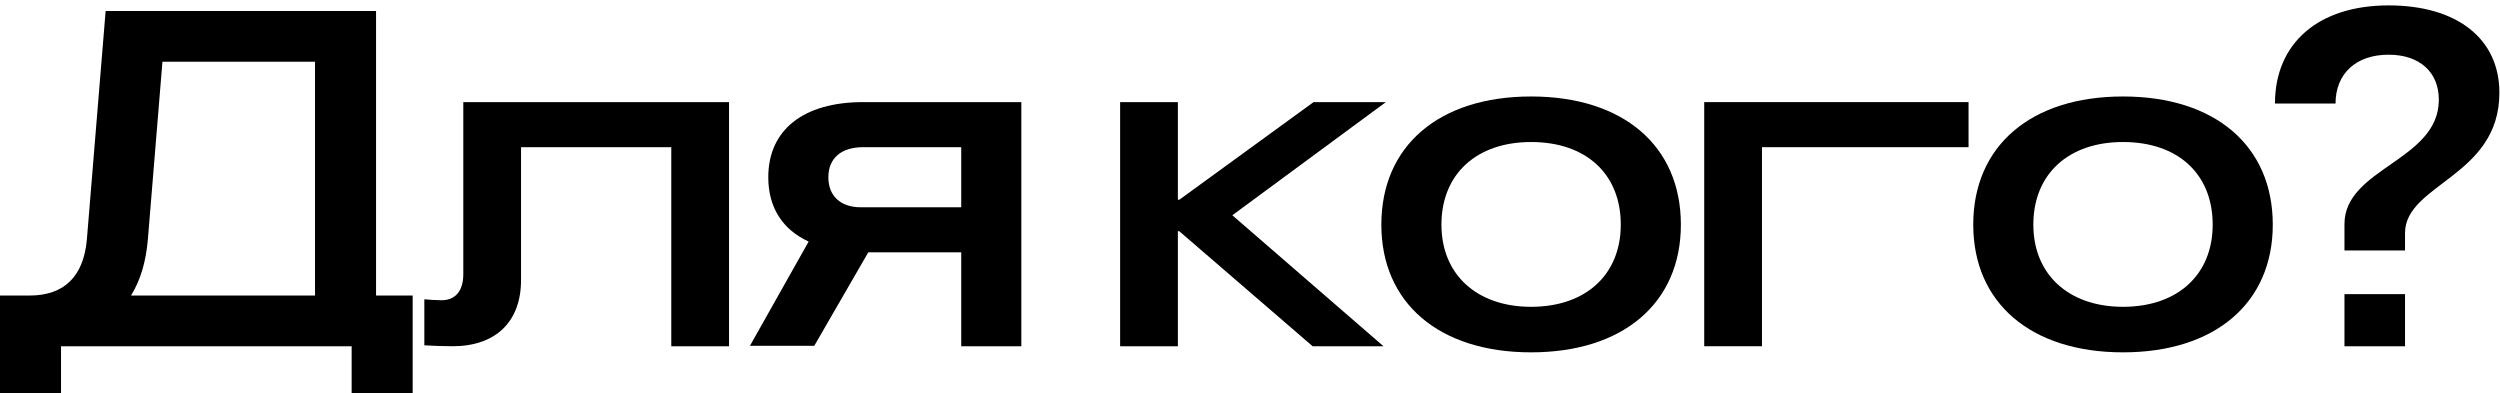
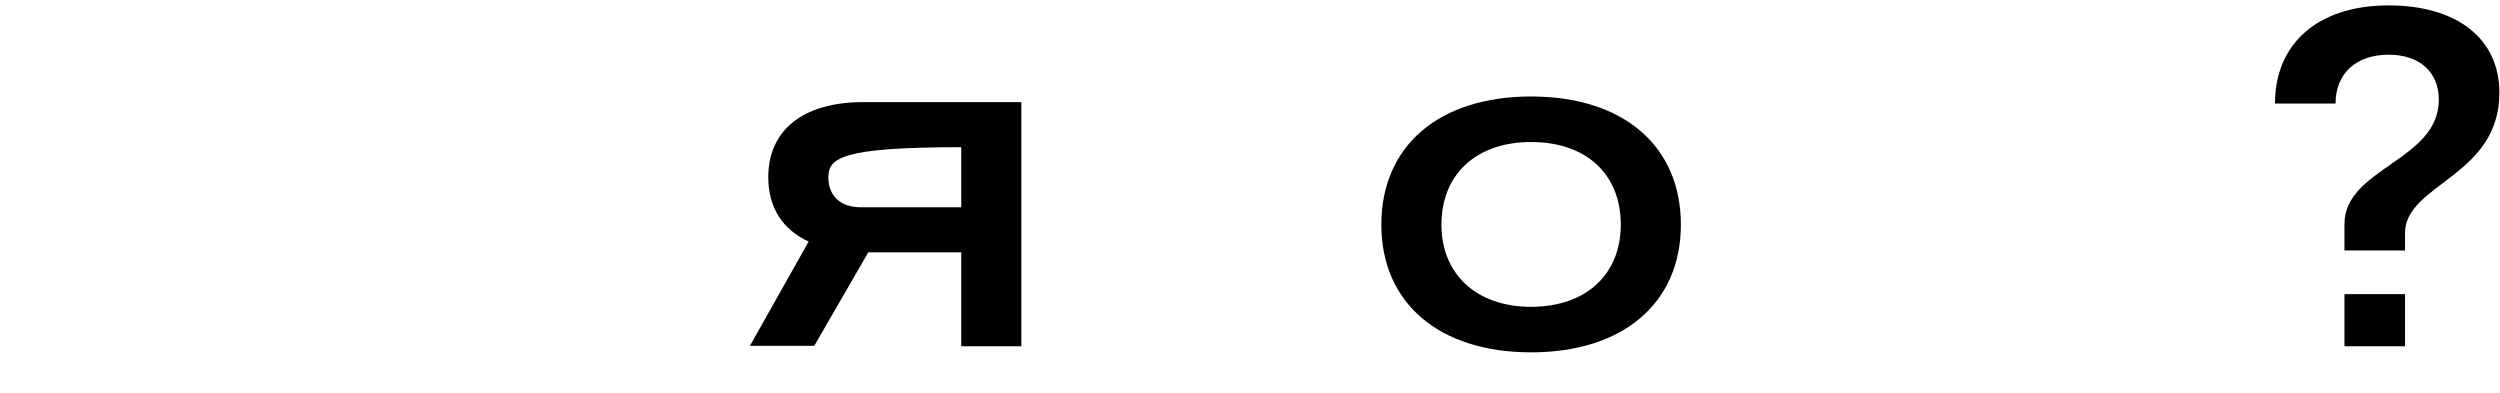
<svg xmlns="http://www.w3.org/2000/svg" width="426" height="67" viewBox="0 0 426 67" fill="none">
-   <path d="M64.08 1.88V50.36H70.32V67H59.92V59H10.4V67H0V50.36H5.04C10.96 50.36 14.24 47.08 14.8 40.84L18 1.88H64.08ZM22.32 50.36H53.68V10.52H27.68L25.2 40.76C24.88 44.6 23.92 47.8 22.32 50.36Z" fill="black" />
-   <path d="M124.226 17.4V59H114.386V25.08H88.786V47.72C88.786 54.84 84.466 59 77.106 59C75.426 59 73.666 58.92 72.306 58.84V51C73.186 51.08 74.306 51.16 75.266 51.16C77.586 51.16 78.946 49.56 78.946 46.76V17.4H124.226Z" fill="black" />
-   <path d="M163.794 59V43H147.954L138.754 58.92H127.794L137.794 41.16C133.394 39.16 130.914 35.4 130.914 30.2C130.914 22.12 136.914 17.4 147.074 17.4H174.034V59H163.794ZM141.154 30.2C141.154 33.4 143.234 35.32 146.674 35.32H163.794V25.08H147.074C143.394 25.08 141.154 26.92 141.154 30.2Z" fill="black" />
-   <path d="M190.869 17.4H200.709V34.04H200.949L223.829 17.4H236.149L209.989 36.68L235.749 59H223.669L200.949 39.4H200.709V59H190.869V17.4Z" fill="black" />
+   <path d="M163.794 59V43H147.954L138.754 58.92H127.794L137.794 41.16C133.394 39.16 130.914 35.4 130.914 30.2C130.914 22.12 136.914 17.4 147.074 17.4H174.034V59H163.794ZM141.154 30.2C141.154 33.4 143.234 35.32 146.674 35.32H163.794V25.08C143.394 25.08 141.154 26.92 141.154 30.2Z" fill="black" />
  <path d="M260.901 16.44C276.581 16.44 286.421 24.84 286.421 38.28C286.421 51.64 276.581 60.04 260.901 60.04C245.221 60.04 235.381 51.64 235.381 38.28C235.381 24.84 245.221 16.44 260.901 16.44ZM245.621 38.28C245.621 46.76 251.621 52.28 260.901 52.28C270.261 52.28 276.181 46.76 276.181 38.28C276.181 29.64 270.261 24.2 260.901 24.2C251.621 24.2 245.621 29.64 245.621 38.28Z" fill="black" />
-   <path d="M300.24 59H290.4V17.4H335.44V25.08H300.24V59Z" fill="black" />
-   <path d="M361.761 16.44C377.441 16.44 387.281 24.84 387.281 38.28C387.281 51.64 377.441 60.04 361.761 60.04C346.081 60.04 336.241 51.64 336.241 38.28C336.241 24.84 346.081 16.44 361.761 16.44ZM346.481 38.28C346.481 46.76 352.481 52.28 361.761 52.28C371.121 52.28 377.041 46.76 377.041 38.28C377.041 29.64 371.121 24.2 361.761 24.2C352.481 24.2 346.481 29.64 346.481 38.28Z" fill="black" />
  <path d="M399.496 38.2C399.496 28.6 415.576 27.4 415.576 17C415.576 12.28 412.296 9.32 407.016 9.32C401.496 9.32 397.976 12.52 397.976 17.64H387.656C387.656 7.32 395.096 0.92 407.016 0.92C418.696 0.92 425.896 6.6 425.896 15.8C425.896 30.12 409.816 31.32 409.816 39.72V42.68H399.496V38.2ZM399.496 59V50.12H409.816V59H399.496Z" fill="black" />
</svg>